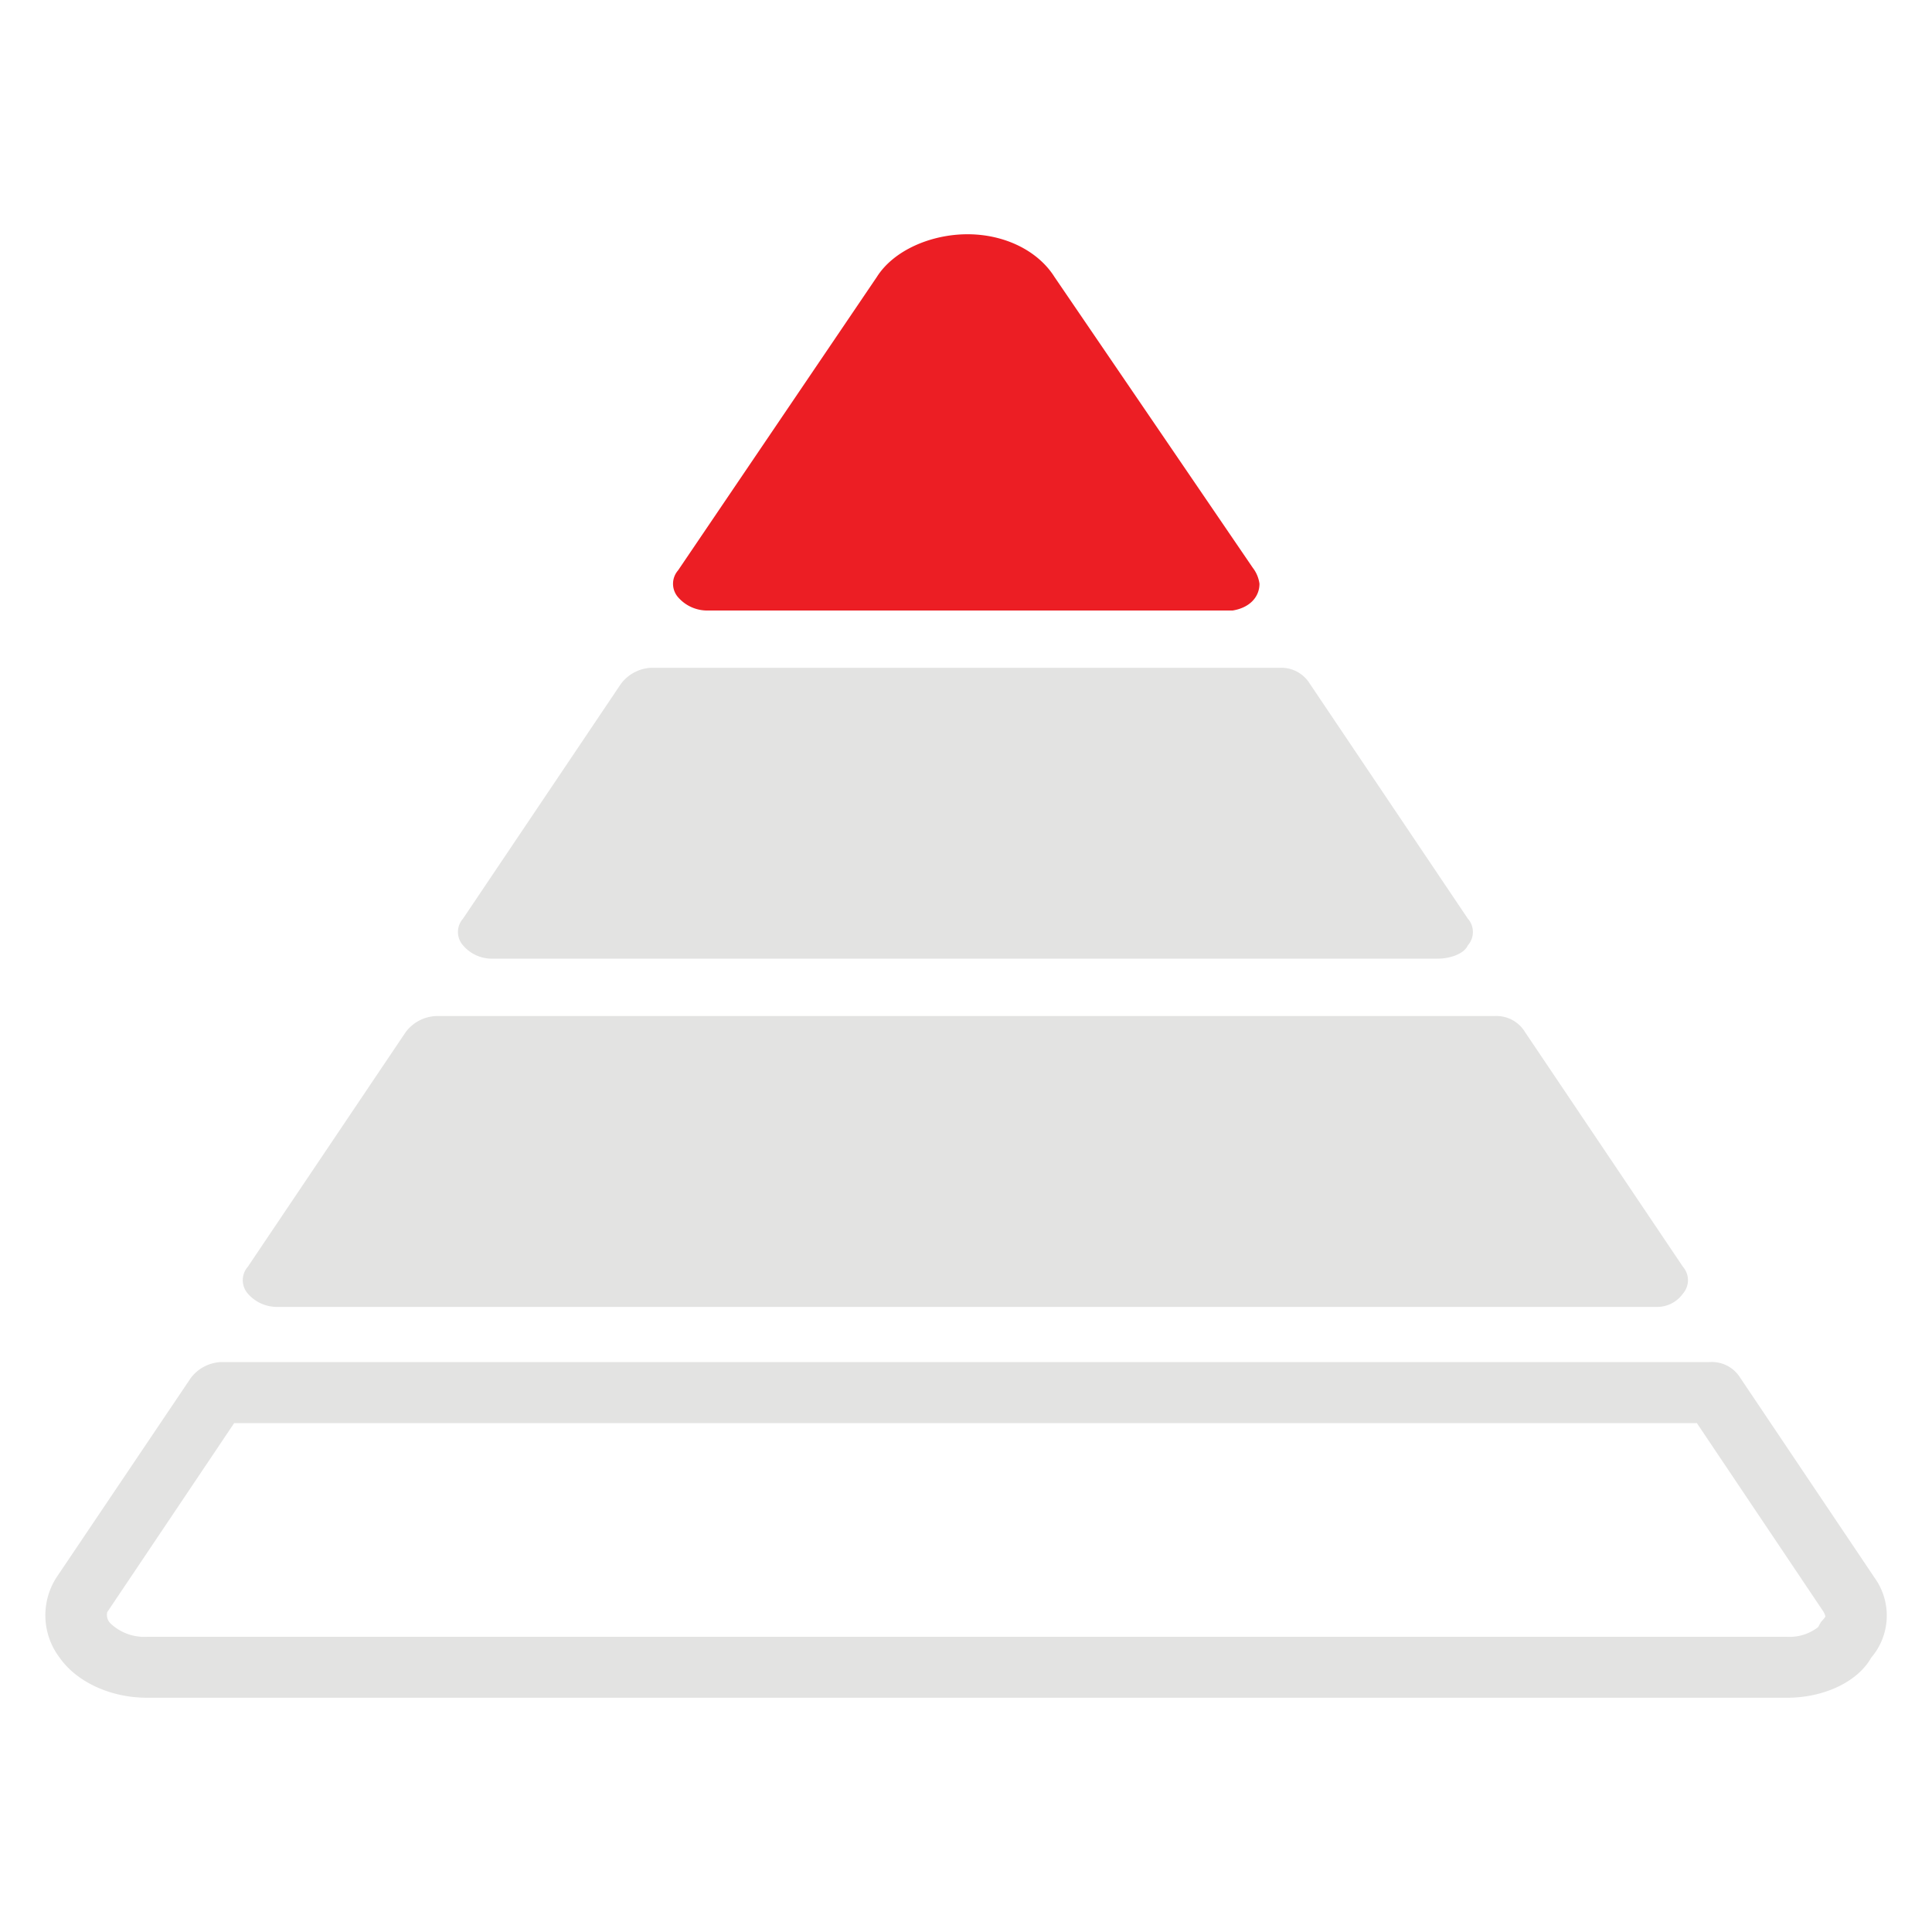
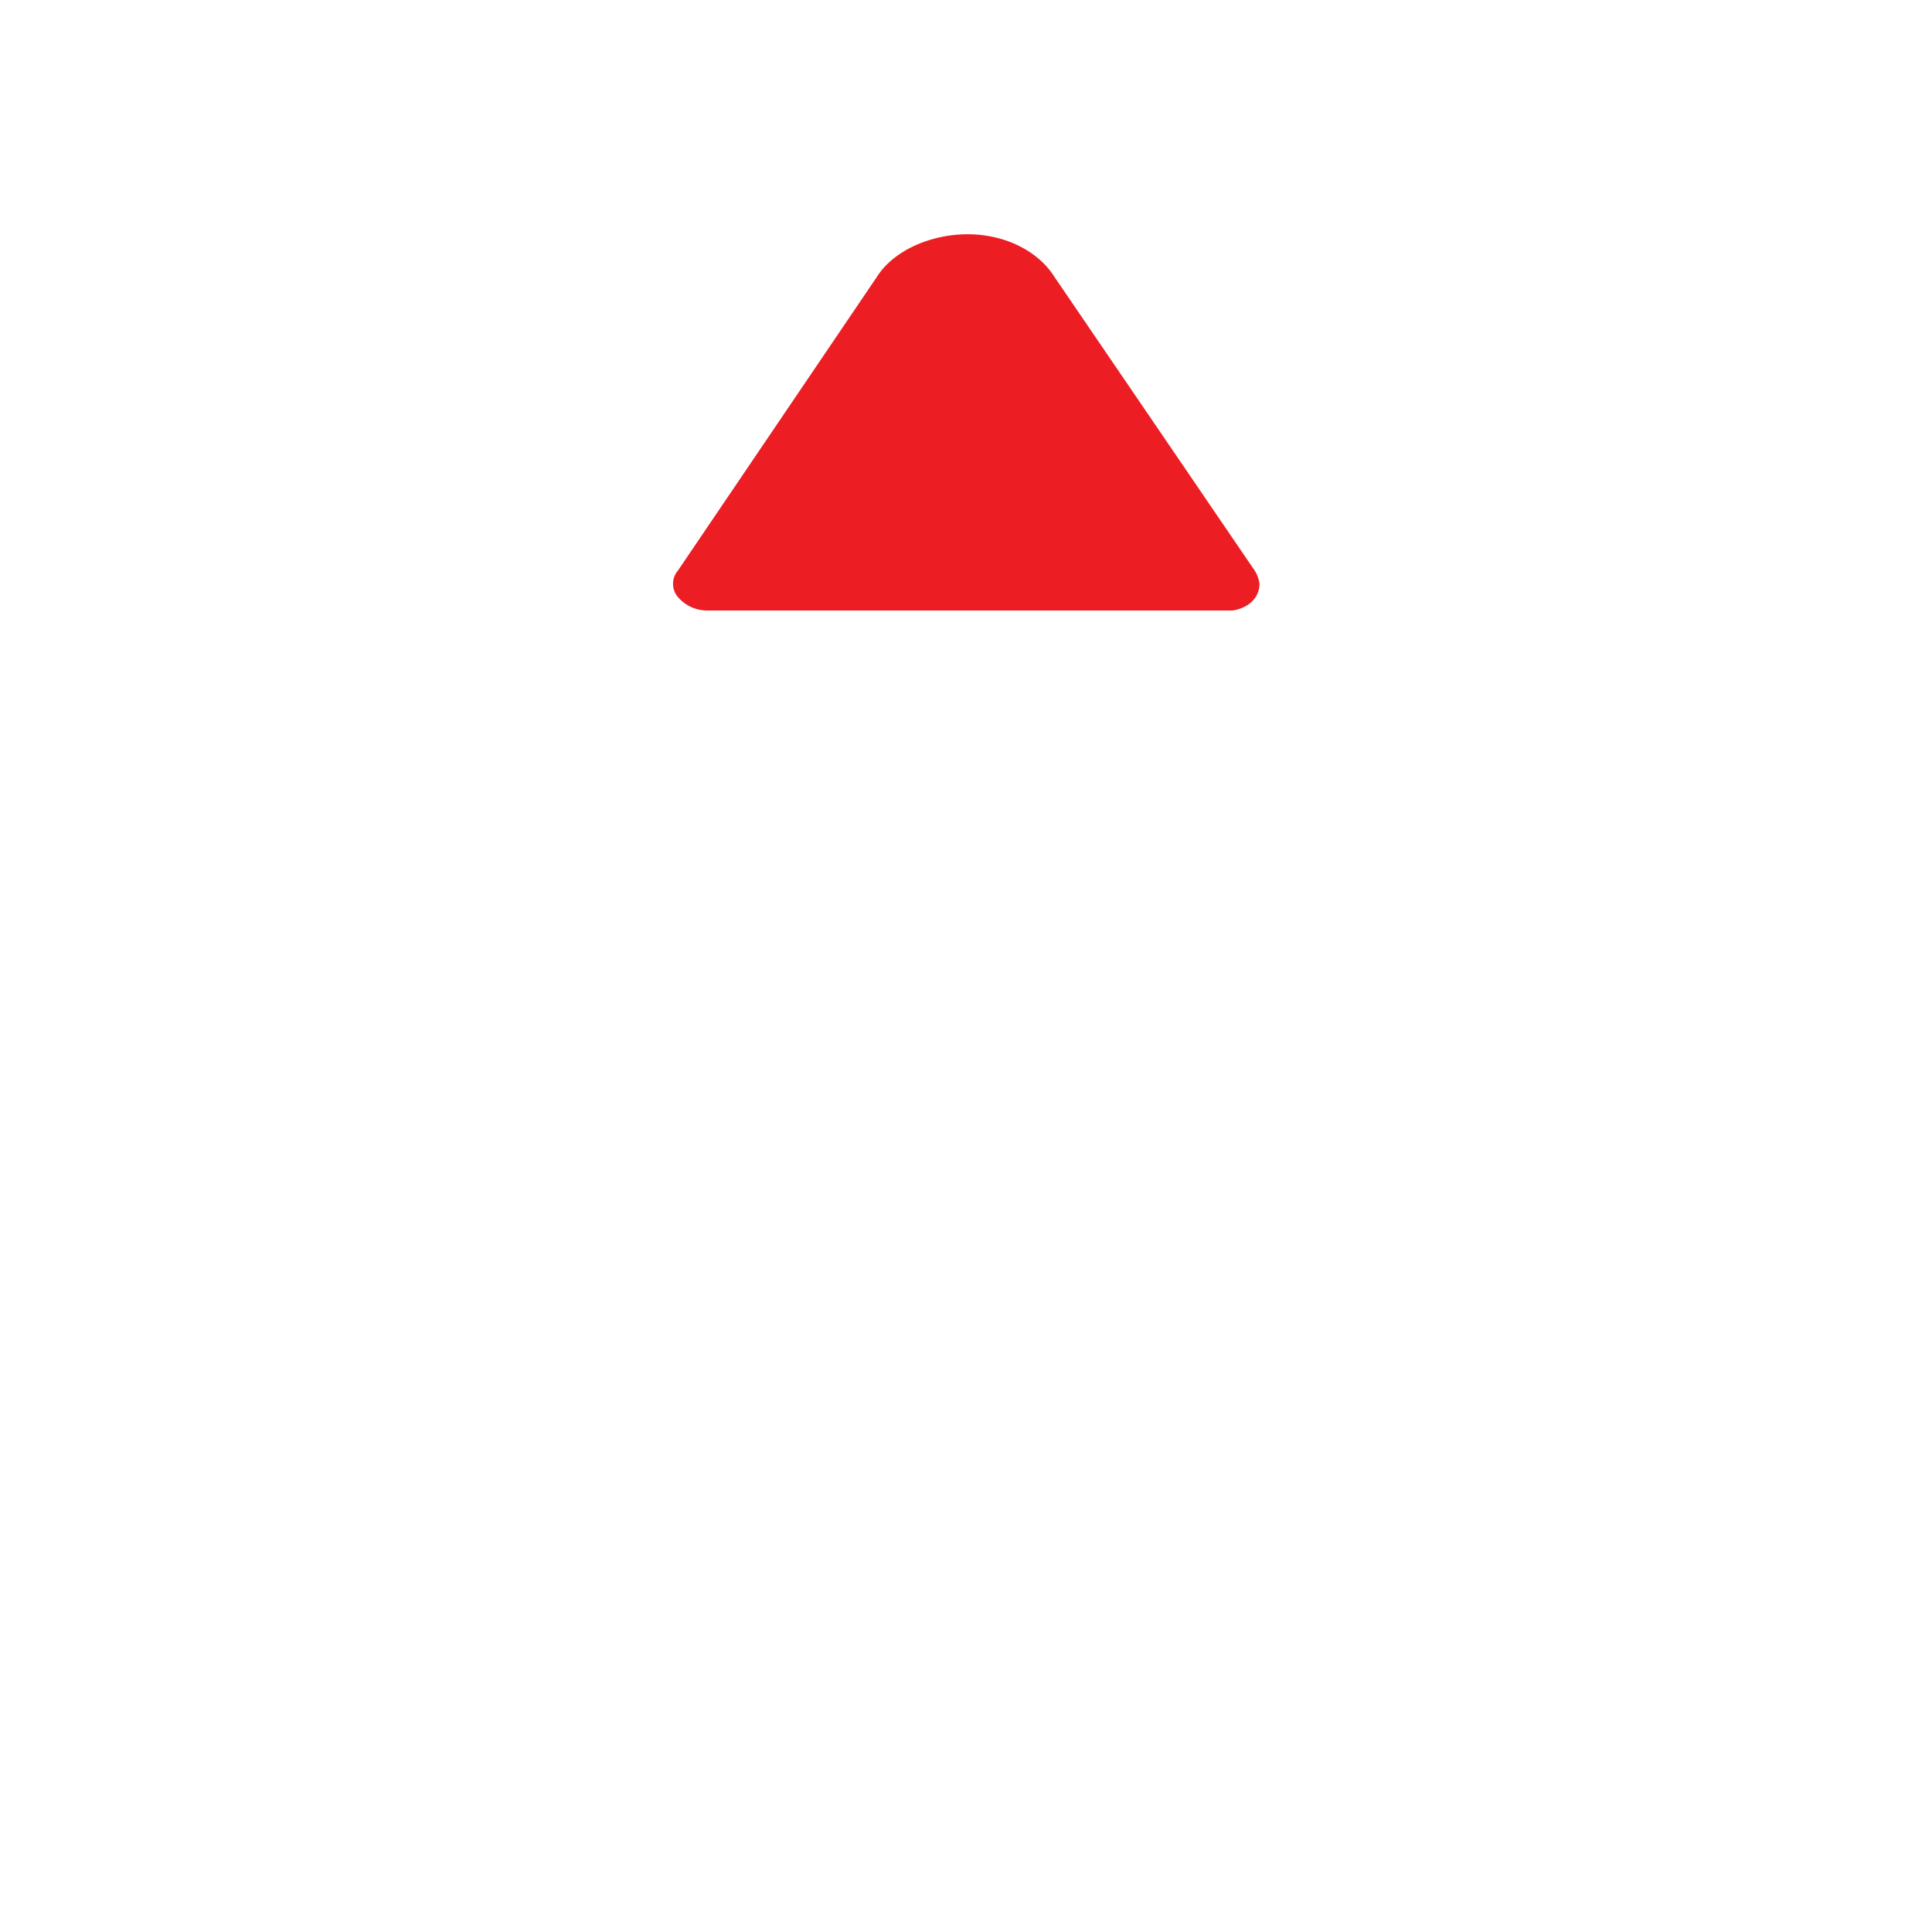
<svg xmlns="http://www.w3.org/2000/svg" id="图层_1" data-name="图层 1" viewBox="0 0 200 200">
  <defs>
    <style>.cls-1{fill:#e3e3e2;}.cls-2{fill:#ec1e24;}</style>
  </defs>
-   <path class="cls-1" d="M28.79,135.29H171.43a3.27,3.27,0,0,0,2.79-1.38,2.11,2.11,0,0,0,0-2.77l-16.35-24.3a3.46,3.46,0,0,0-3.14-1.66H45.14A4.15,4.15,0,0,0,42,106.84l-16.35,24.3a2.11,2.11,0,0,0,0,2.77A4,4,0,0,0,28.79,135.29Z" />
-   <path class="cls-1" d="M51.06,99.24h97.76c1.39,0,2.78-.55,3.13-1.38a2.08,2.08,0,0,0,0-2.76L135.6,70.79a3.47,3.47,0,0,0-3.13-1.66H67.41a4.15,4.15,0,0,0-3.13,1.66L47.93,95.1a2.08,2.08,0,0,0,0,2.76A3.92,3.92,0,0,0,51.06,99.24Z" />
  <path class="cls-2" d="M73.33,63.2H127.6c1.74-.28,2.78-1.38,2.78-2.77a3.45,3.45,0,0,0-.69-1.65L109.16,28.67c-1.74-2.76-5.22-4.42-9-4.42s-7.65,1.66-9.39,4.42L70.19,59.05a2.11,2.11,0,0,0,0,2.77A4,4,0,0,0,73.33,63.2Z" />
-   <path class="cls-1" d="M175.64,147.29l13.07,19.47a1.92,1.92,0,0,1,.26.58,1.53,1.53,0,0,1-.13.19l-.34.39-.29.52a4.79,4.79,0,0,1-3.21,1H15.23A5.08,5.08,0,0,1,11.38,168a1.27,1.27,0,0,1-.28-1.11l13.14-19.57h151.4M177,141H22.88a4.16,4.16,0,0,0-3.13,1.65L5.83,163.32a7.25,7.25,0,0,0,.35,8.29c1.74,2.48,5.22,4.14,9.05,4.14H185c3.83,0,7.31-1.66,8.7-4.14a6.7,6.7,0,0,0,.35-8.29L180.13,142.6A3.45,3.45,0,0,0,177,141Z" />
</svg>